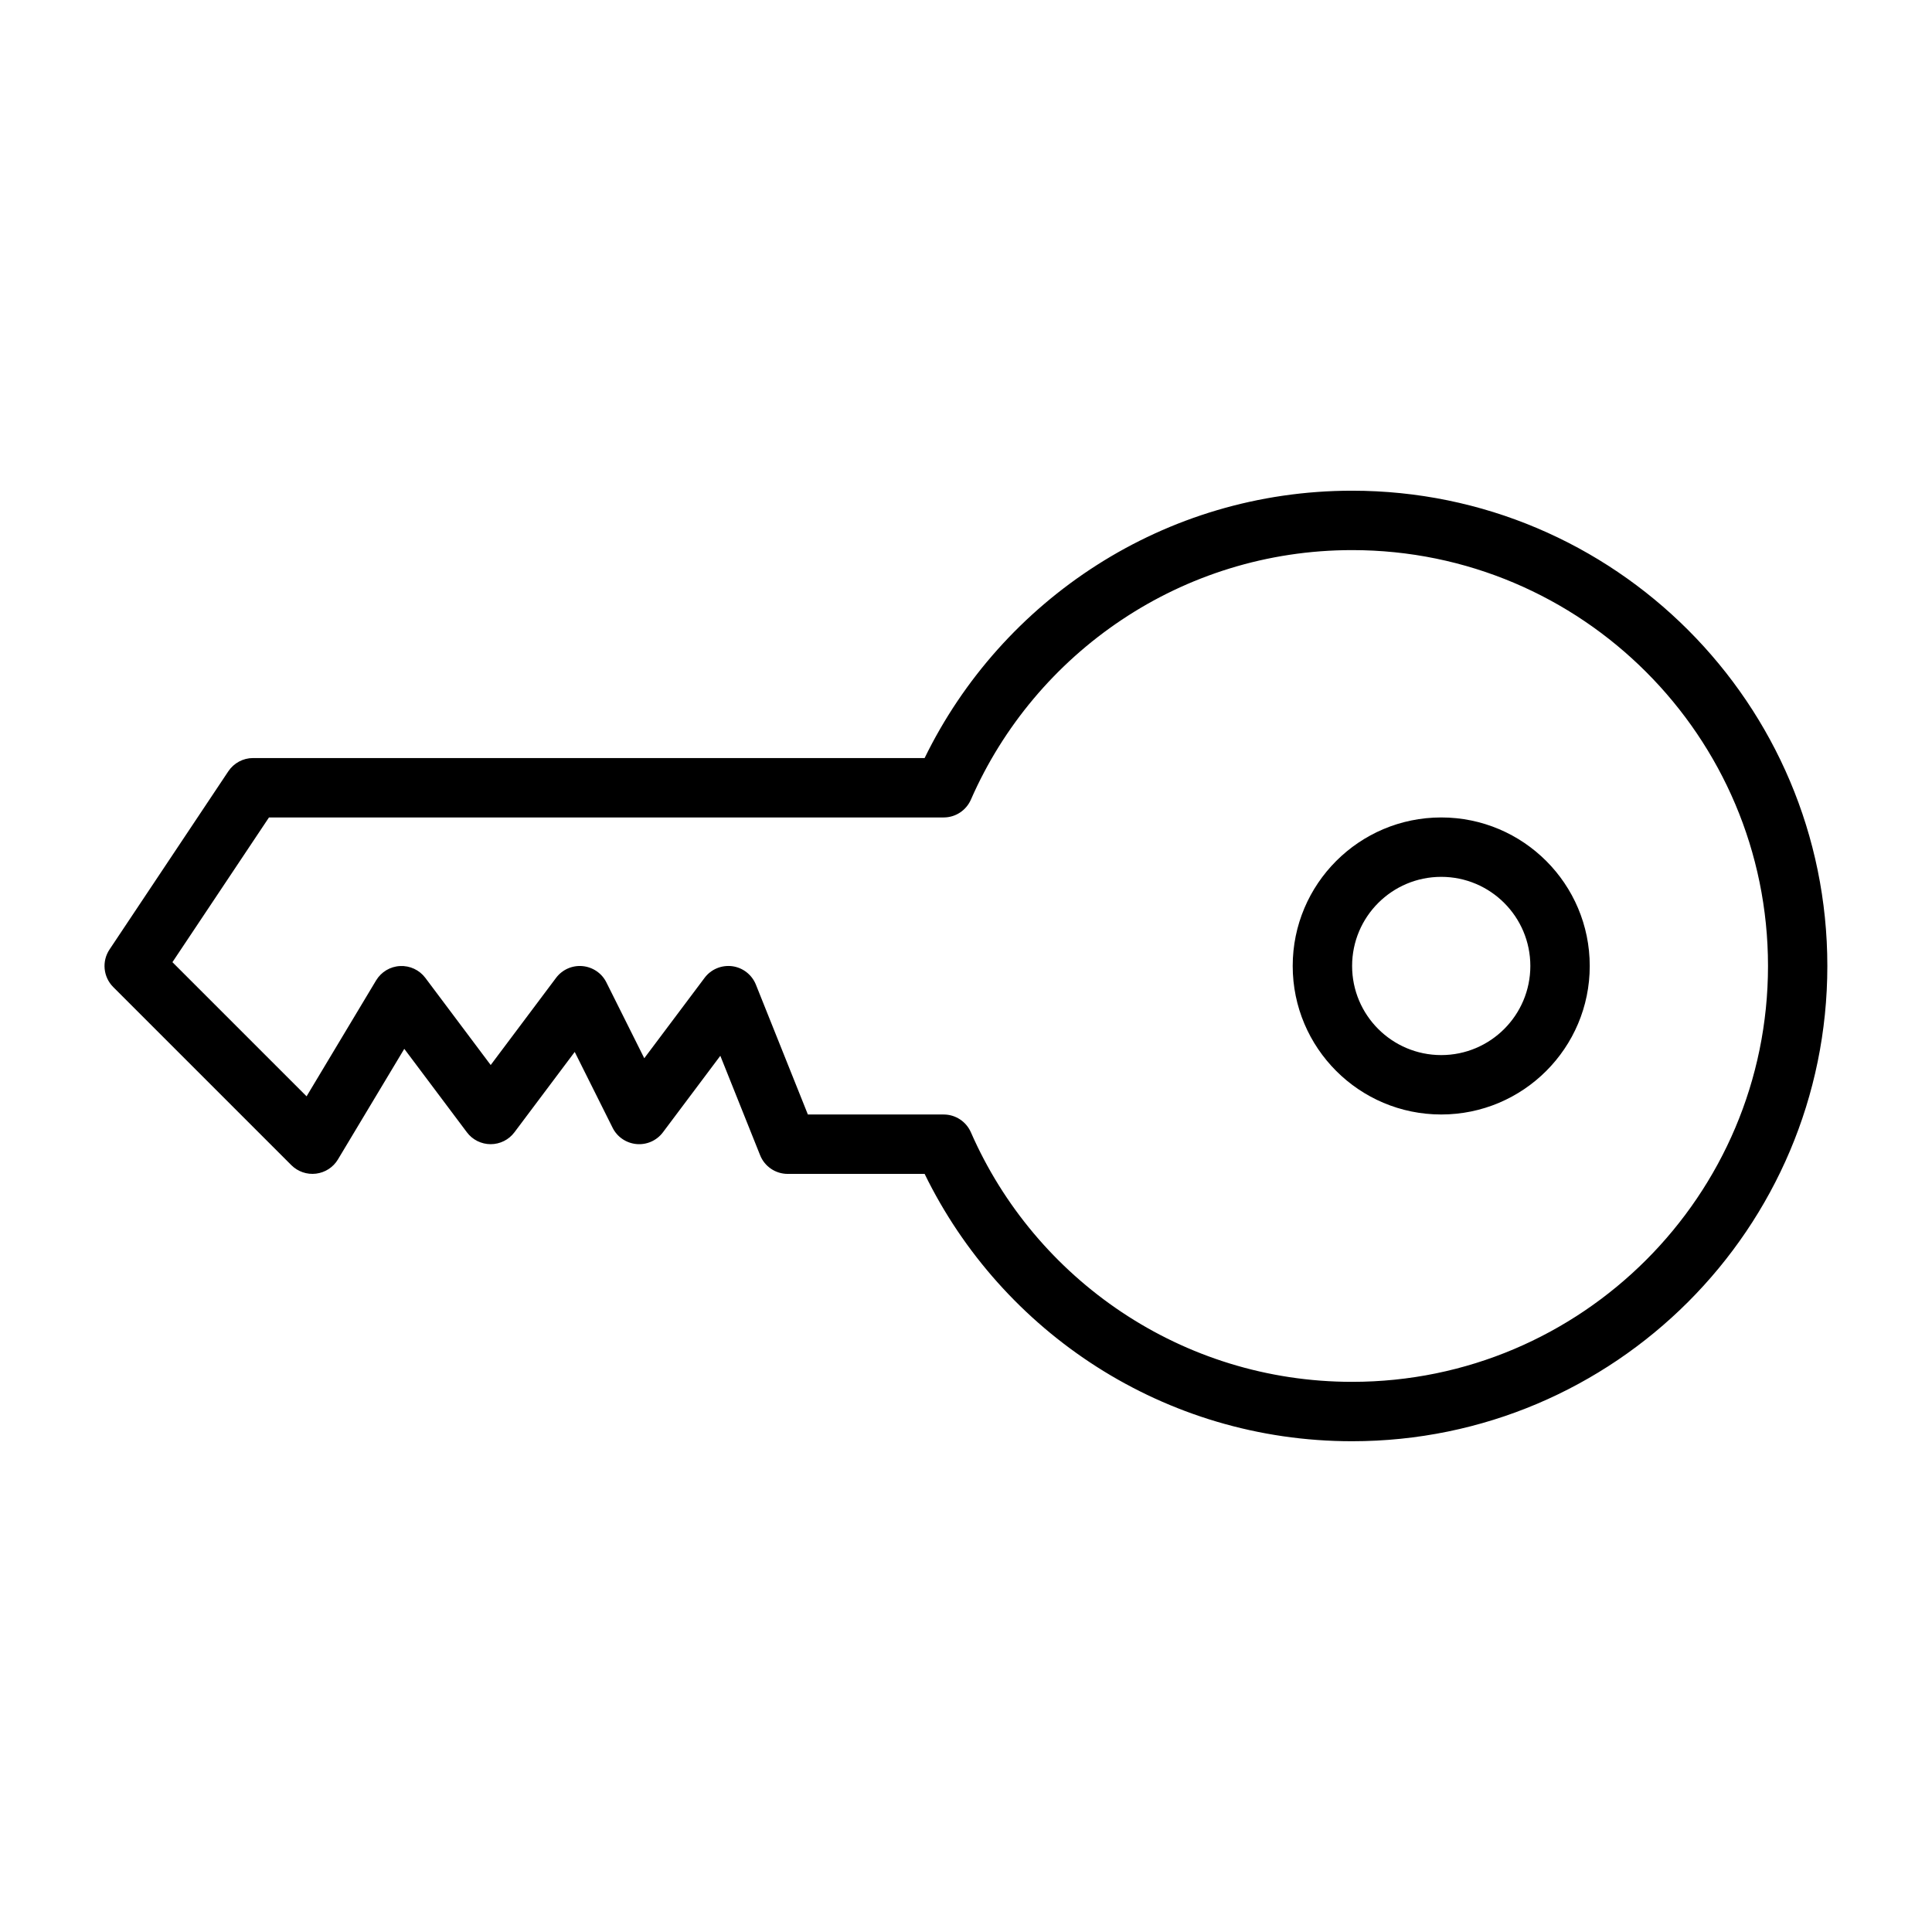
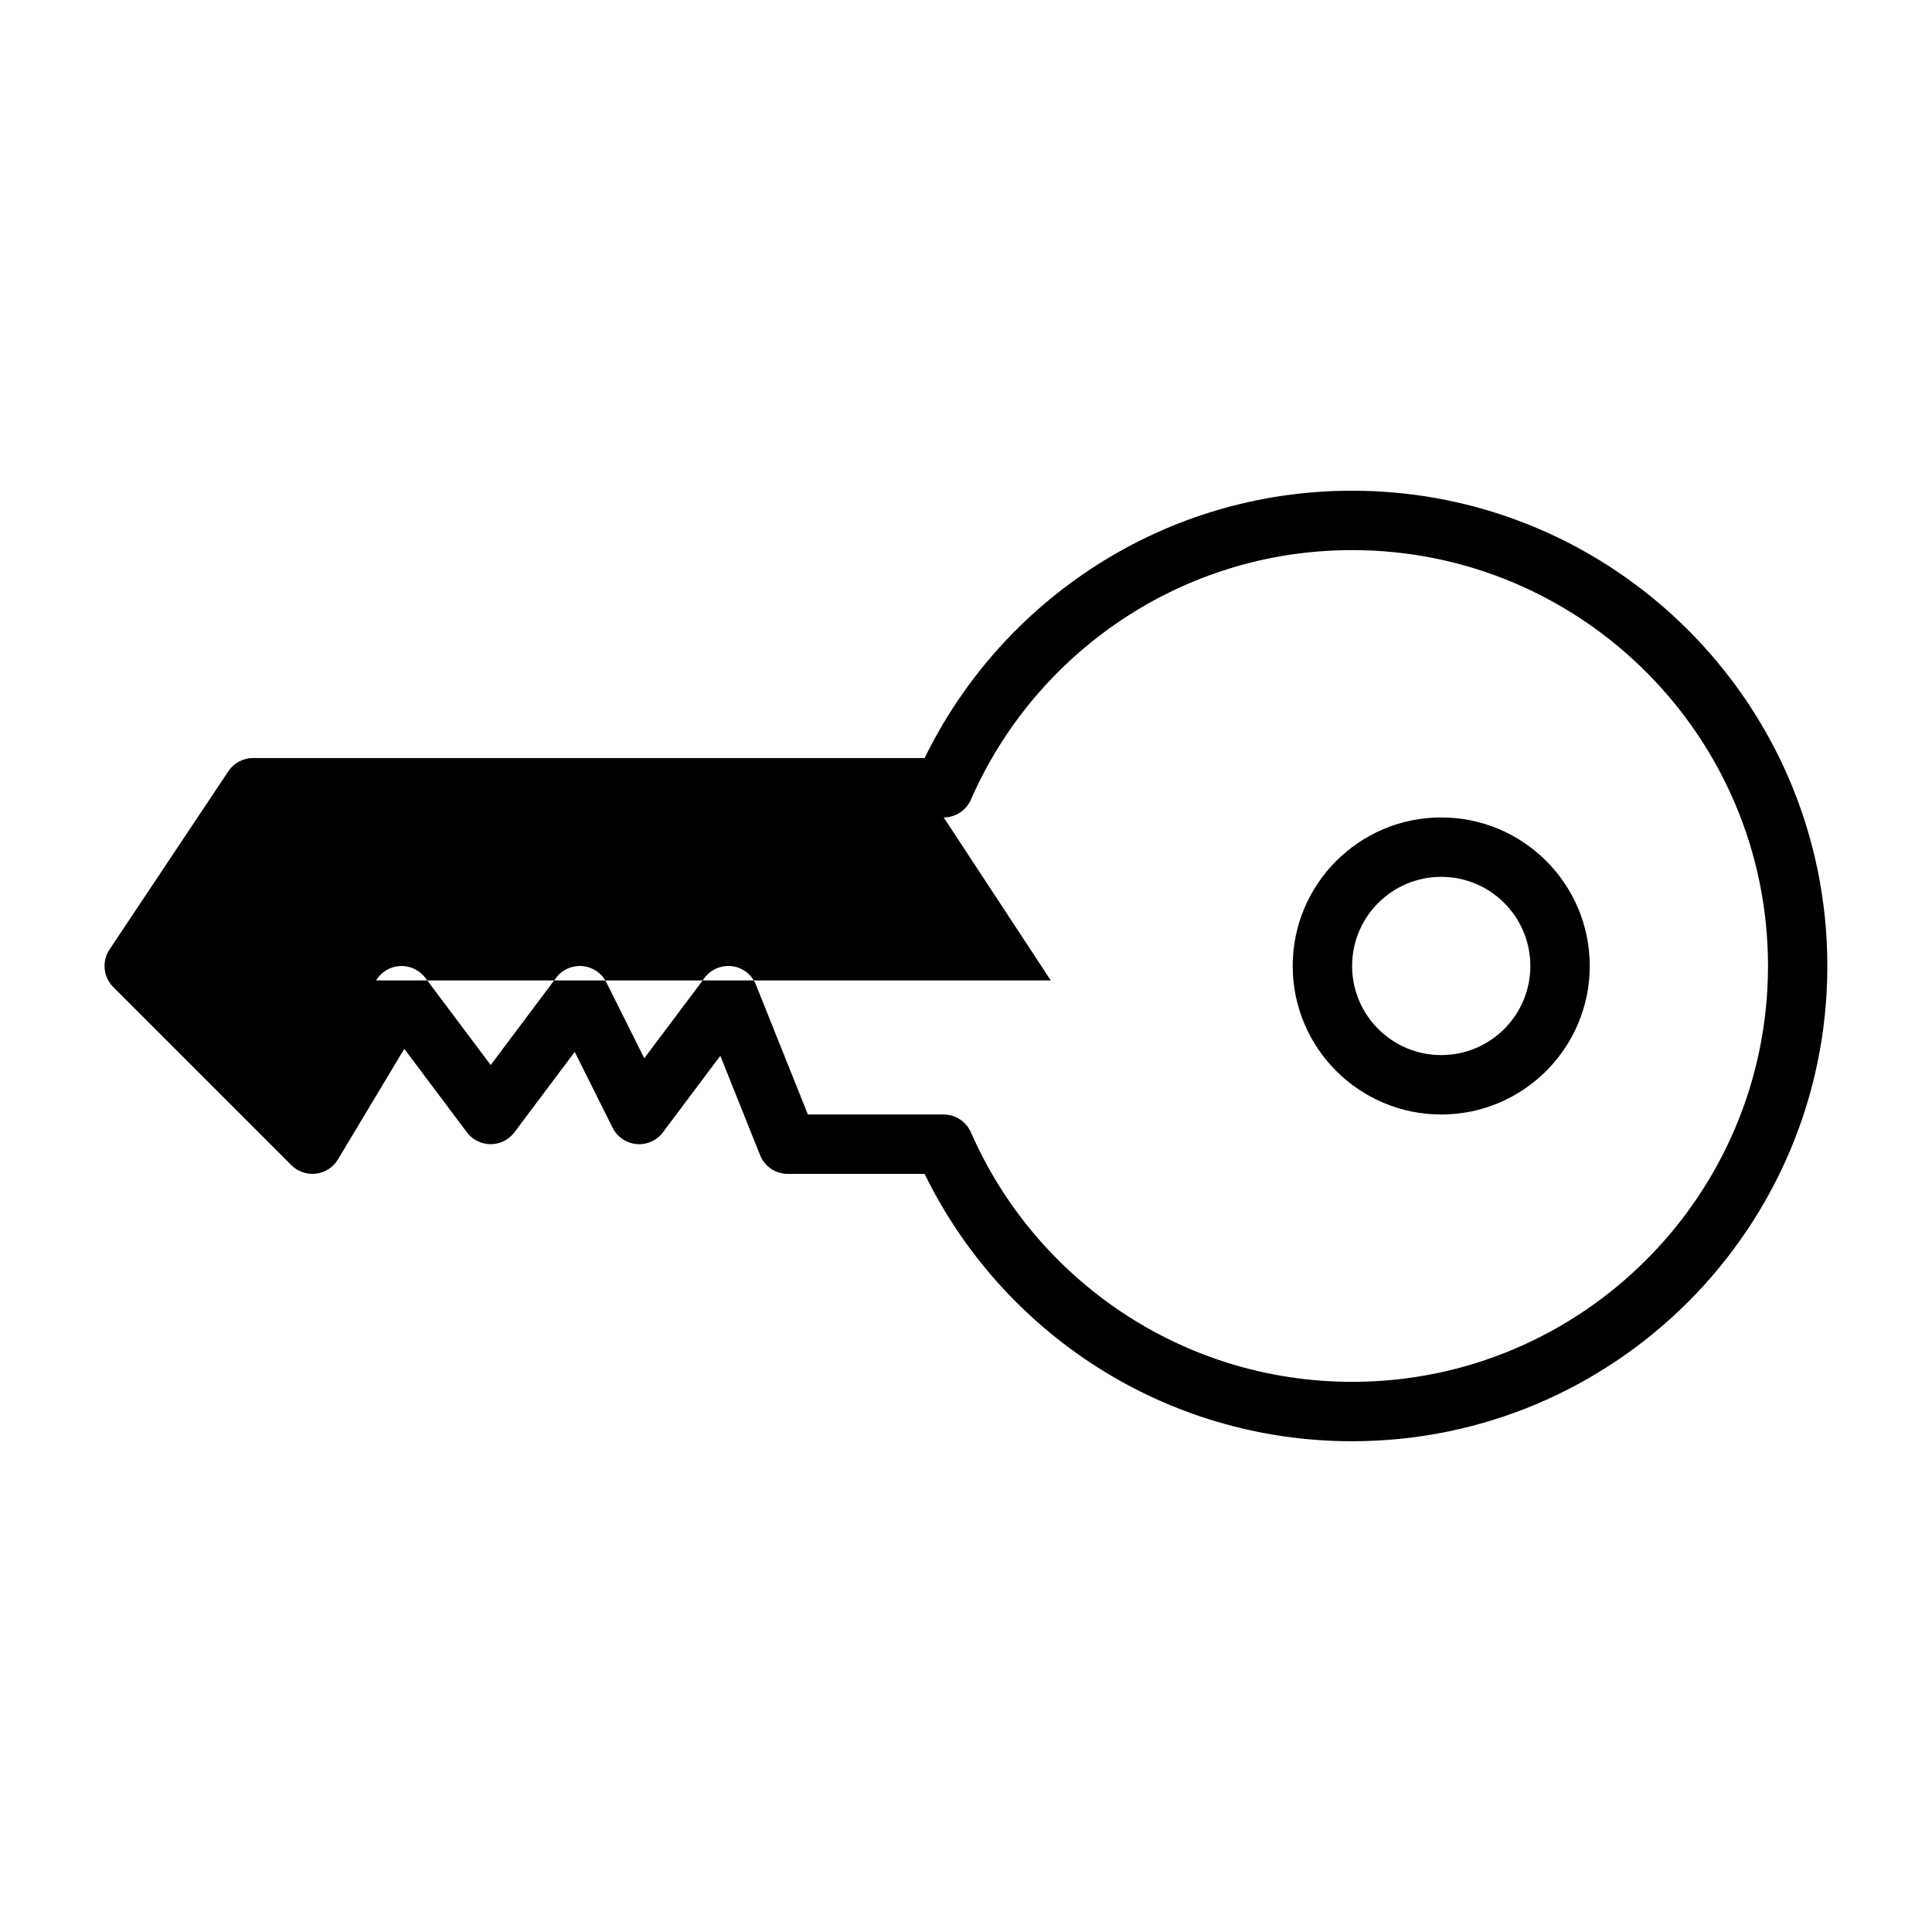
<svg xmlns="http://www.w3.org/2000/svg" fill="#000000" width="800px" height="800px" version="1.1" viewBox="144 144 512 512">
-   <path d="m389.05 344.89h-177.99c-2.629 0-5.086 1.324-6.551 3.512l-31.488 47.23c-2.078 3.117-1.668 7.273 0.977 9.934l47.23 47.23c1.715 1.699 4.125 2.535 6.535 2.234 2.41-0.301 4.551-1.684 5.793-3.762l17.586-29.316 16.594 22.121c1.48 1.984 3.824 3.148 6.297 3.148 2.473 0 4.816-1.164 6.297-3.148l15.98-21.301 10.043 20.105c1.211 2.441 3.621 4.062 6.328 4.312 2.723 0.25 5.367-0.93 7.008-3.117l15.207-20.277 10.547 26.355c1.195 2.992 4.094 4.945 7.305 4.945h36.289c20.453 41.926 63.512 70.848 113.28 70.848 69.512 0 125.95-56.441 125.95-125.95 0-69.512-56.441-125.95-125.95-125.95-49.766 0-92.828 28.922-113.28 70.848zm5.039 15.742c3.133 0 5.953-1.859 7.211-4.723 17.02-38.902 55.875-66.125 101.03-66.125 60.82 0 110.21 49.391 110.21 110.21 0 60.82-49.391 110.21-110.21 110.21-45.152 0-84.012-27.223-101.03-66.125-1.258-2.867-4.078-4.723-7.211-4.723h-35.992l-13.777-34.418c-1.055-2.629-3.449-4.504-6.266-4.879-2.832-0.363-5.637 0.805-7.336 3.086l-15.98 21.301-10.043-20.105c-1.211-2.441-3.621-4.062-6.328-4.312-2.723-0.25-5.367 0.93-7.008 3.117l-17.32 23.098s-17.32-23.098-17.32-23.098c-1.574-2.094-4.094-3.273-6.707-3.133-2.613 0.125-4.992 1.559-6.344 3.809l-18.422 30.715-35.551-35.551 25.586-38.352h178.8zm171.21 39.359c0-21.727-17.633-39.359-39.359-39.359-21.727 0-39.359 17.633-39.359 39.359 0 21.727 17.633 39.359 39.359 39.359 21.727 0 39.359-17.633 39.359-39.359zm-15.742 0c0 13.035-10.578 23.617-23.617 23.617-13.035 0-23.617-10.578-23.617-23.617 0-13.035 10.578-23.617 23.617-23.617 13.035 0 23.617 10.578 23.617 23.617z" fill-rule="evenodd" />
+   <path d="m389.05 344.89h-177.99c-2.629 0-5.086 1.324-6.551 3.512l-31.488 47.23c-2.078 3.117-1.668 7.273 0.977 9.934l47.23 47.23c1.715 1.699 4.125 2.535 6.535 2.234 2.41-0.301 4.551-1.684 5.793-3.762l17.586-29.316 16.594 22.121c1.48 1.984 3.824 3.148 6.297 3.148 2.473 0 4.816-1.164 6.297-3.148l15.98-21.301 10.043 20.105c1.211 2.441 3.621 4.062 6.328 4.312 2.723 0.25 5.367-0.93 7.008-3.117l15.207-20.277 10.547 26.355c1.195 2.992 4.094 4.945 7.305 4.945h36.289c20.453 41.926 63.512 70.848 113.28 70.848 69.512 0 125.95-56.441 125.95-125.95 0-69.512-56.441-125.95-125.95-125.95-49.766 0-92.828 28.922-113.28 70.848zm5.039 15.742c3.133 0 5.953-1.859 7.211-4.723 17.02-38.902 55.875-66.125 101.03-66.125 60.82 0 110.21 49.391 110.21 110.21 0 60.82-49.391 110.21-110.21 110.21-45.152 0-84.012-27.223-101.03-66.125-1.258-2.867-4.078-4.723-7.211-4.723h-35.992l-13.777-34.418c-1.055-2.629-3.449-4.504-6.266-4.879-2.832-0.363-5.637 0.805-7.336 3.086l-15.98 21.301-10.043-20.105c-1.211-2.441-3.621-4.062-6.328-4.312-2.723-0.25-5.367 0.93-7.008 3.117l-17.32 23.098s-17.32-23.098-17.32-23.098c-1.574-2.094-4.094-3.273-6.707-3.133-2.613 0.125-4.992 1.559-6.344 3.809h178.8zm171.21 39.359c0-21.727-17.633-39.359-39.359-39.359-21.727 0-39.359 17.633-39.359 39.359 0 21.727 17.633 39.359 39.359 39.359 21.727 0 39.359-17.633 39.359-39.359zm-15.742 0c0 13.035-10.578 23.617-23.617 23.617-13.035 0-23.617-10.578-23.617-23.617 0-13.035 10.578-23.617 23.617-23.617 13.035 0 23.617 10.578 23.617 23.617z" fill-rule="evenodd" />
</svg>